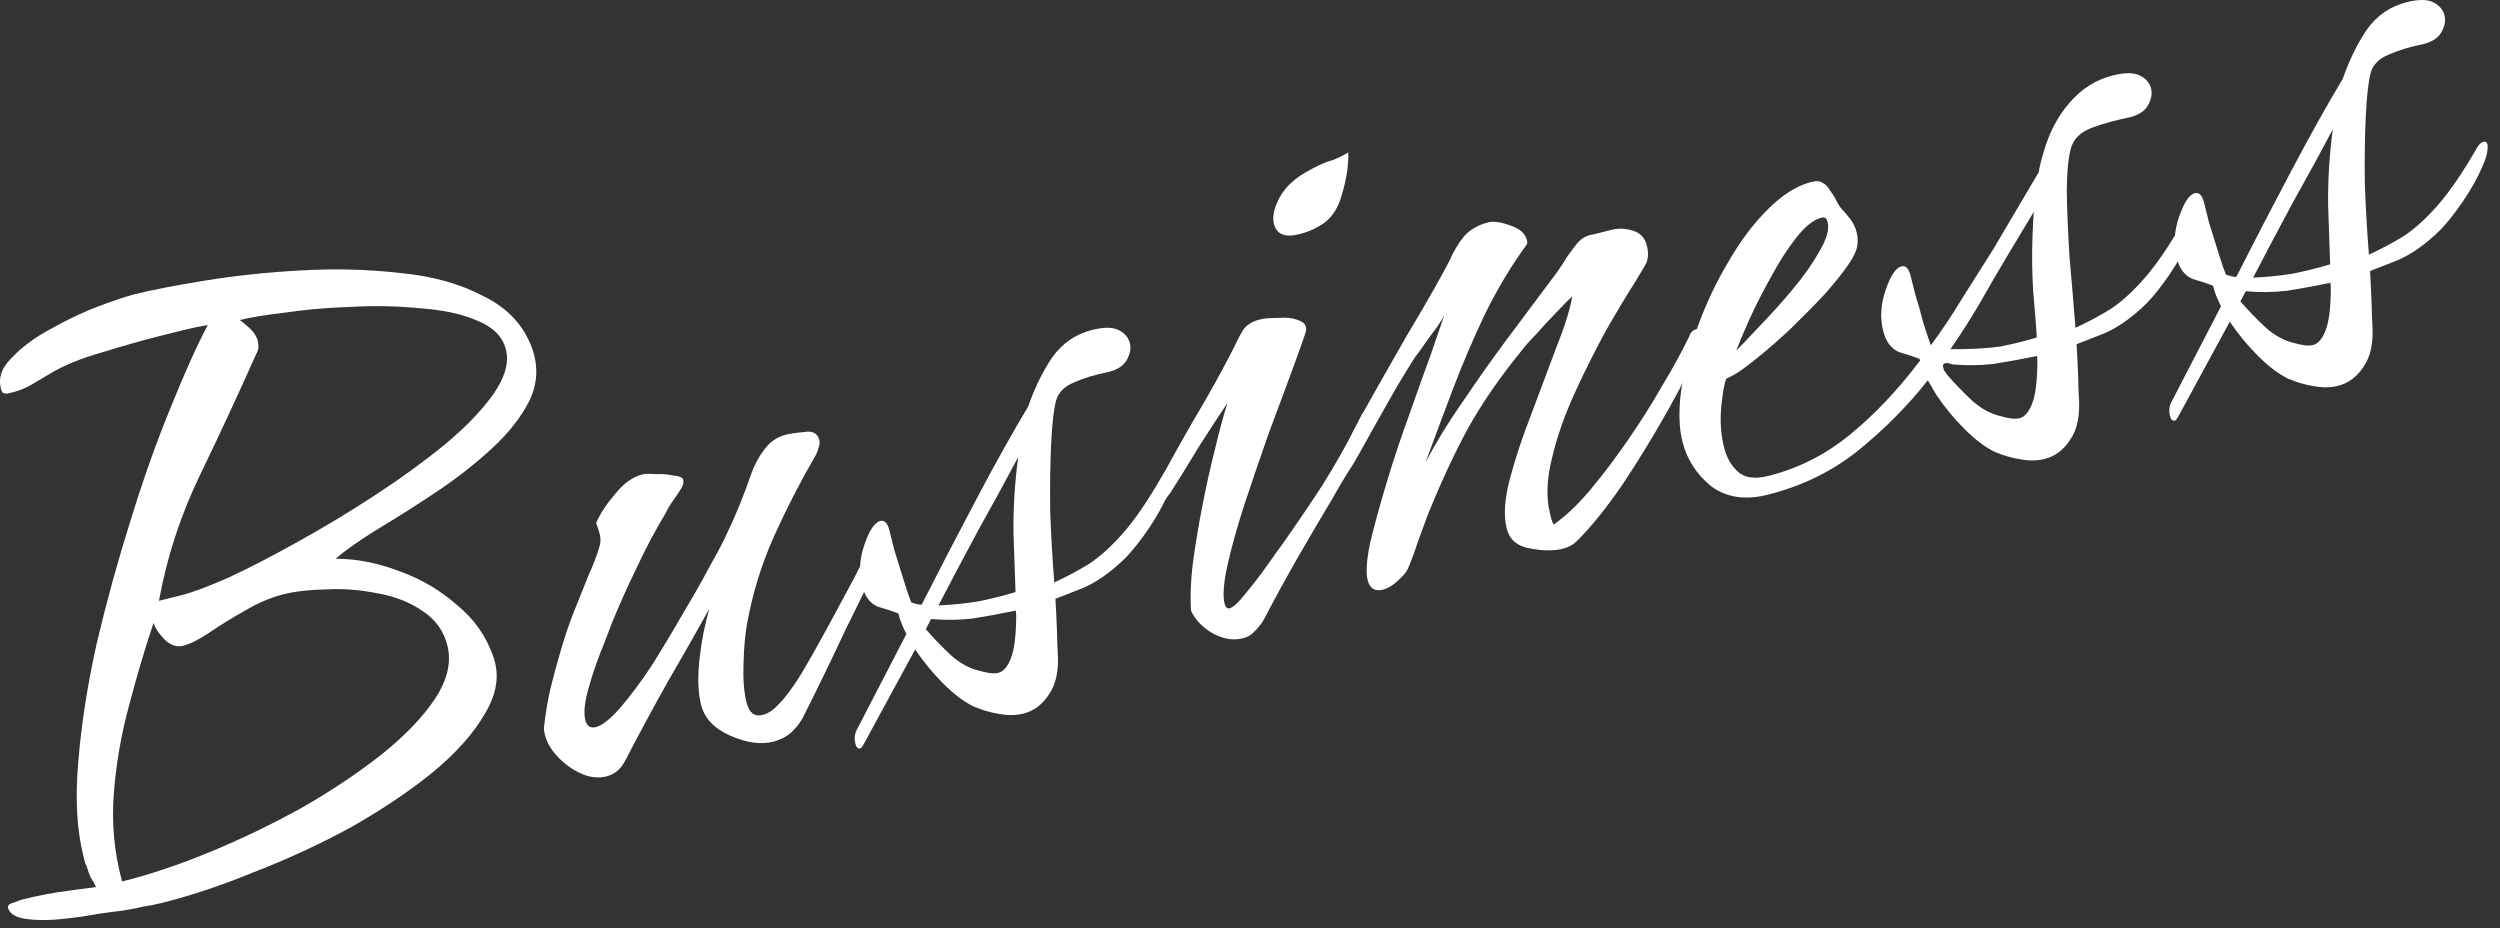
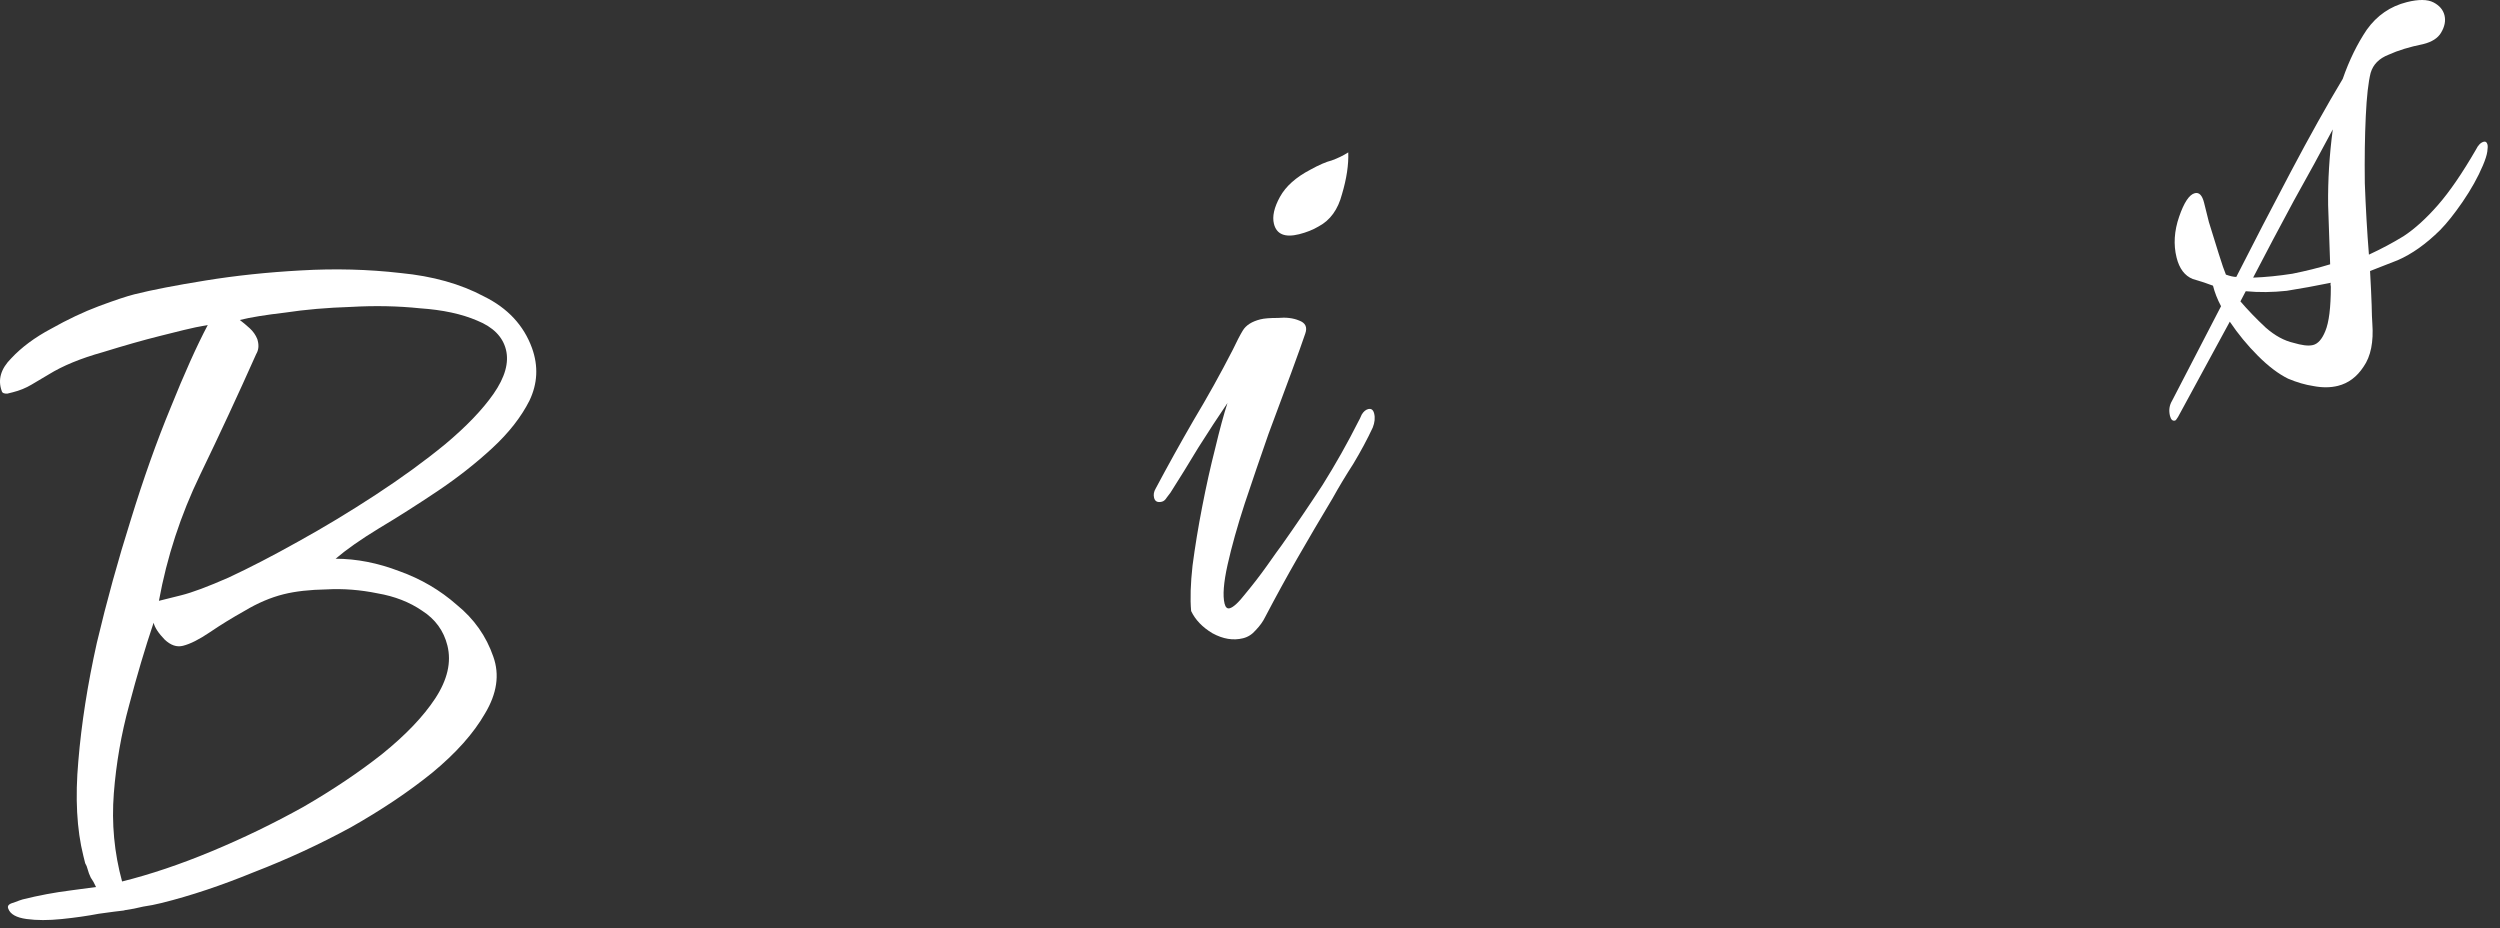
<svg xmlns="http://www.w3.org/2000/svg" width="132" height="49" viewBox="0 0 132 49" fill="none">
  <rect x="0" y="0" width="132" height="49" fill="#333333" stroke="none" />
  <path d="M8.539 47.676C8.215 47.757 7.886 47.822 7.553 47.87C7.228 47.951 6.915 48.012 6.615 48.053L6.518 48.077C6.282 48.101 5.848 48.158 5.215 48.246C4.622 48.36 3.972 48.453 3.266 48.525C2.56 48.598 1.939 48.598 1.403 48.524C0.867 48.451 0.547 48.272 0.441 47.988C0.368 47.833 0.462 47.724 0.721 47.659C0.973 47.562 1.132 47.505 1.196 47.489C2.041 47.278 2.881 47.121 3.717 47.016L5.069 46.834C4.988 46.647 4.895 46.481 4.79 46.334C4.717 46.18 4.664 46.038 4.631 45.908C4.599 45.778 4.555 45.669 4.498 45.579C4.465 45.449 4.433 45.319 4.401 45.189C4.052 43.793 3.964 42.124 4.136 40.184C4.299 38.212 4.625 36.13 5.114 33.938C5.635 31.738 6.233 29.571 6.908 27.436C7.575 25.269 8.275 23.301 9.006 21.532C9.73 19.73 10.384 18.273 10.97 17.161C10.539 17.234 10.113 17.323 9.691 17.428C9.301 17.526 8.879 17.631 8.424 17.744C7.58 17.955 6.581 18.238 5.428 18.595C4.267 18.919 3.313 19.312 2.566 19.774C2.265 19.953 1.965 20.131 1.664 20.309C1.364 20.488 1.035 20.622 0.678 20.711C0.645 20.719 0.548 20.743 0.385 20.784C0.215 20.791 0.117 20.747 0.093 20.649C-0.126 20.048 0.041 19.472 0.593 18.92C1.138 18.336 1.836 17.817 2.689 17.363C3.566 16.868 4.415 16.467 5.235 16.159C6.087 15.843 6.709 15.636 7.098 15.539C8.04 15.304 9.291 15.062 10.849 14.811C12.441 14.552 14.121 14.375 15.891 14.278C17.694 14.174 19.447 14.22 21.152 14.416C22.848 14.579 24.313 14.99 25.547 15.648C26.805 16.266 27.653 17.176 28.09 18.378C28.431 19.328 28.386 20.253 27.955 21.154C27.516 22.022 26.862 22.858 25.992 23.661C25.123 24.465 24.157 25.223 23.093 25.937C22.029 26.65 21.002 27.303 20.011 27.895C19.052 28.479 18.289 29.015 17.72 29.501C18.824 29.502 19.949 29.722 21.093 30.161C22.229 30.568 23.24 31.161 24.124 31.941C25.033 32.68 25.674 33.59 26.046 34.67C26.387 35.62 26.24 36.622 25.606 37.677C25.005 38.724 24.075 39.767 22.816 40.805C21.581 41.803 20.147 42.764 18.515 43.688C16.875 44.58 15.173 45.367 13.411 46.048C11.69 46.753 10.066 47.296 8.539 47.676ZM8.391 31.724L9.56 31.432C10.145 31.287 10.981 30.974 12.069 30.496C13.182 29.977 14.404 29.345 15.736 28.599C17.1 27.845 18.465 27.022 19.829 26.129C21.194 25.237 22.42 24.345 23.508 23.453C24.621 22.52 25.47 21.636 26.055 20.8C26.665 19.923 26.884 19.144 26.714 18.462C26.544 17.78 26.037 17.268 25.193 16.927C24.381 16.577 23.379 16.361 22.186 16.279C21.017 16.157 19.803 16.132 18.545 16.204C17.278 16.244 16.113 16.345 15.05 16.506C14.01 16.627 13.215 16.757 12.662 16.895C12.833 17.024 13.007 17.171 13.186 17.333C13.364 17.496 13.498 17.686 13.587 17.906L13.612 18.003C13.677 18.263 13.648 18.494 13.526 18.697C12.575 20.832 11.587 22.958 10.563 25.076C9.539 27.195 8.815 29.41 8.391 31.724ZM6.446 46.542C7.939 46.17 9.515 45.639 11.171 44.95C12.828 44.261 14.444 43.479 16.019 42.603C17.587 41.695 18.976 40.762 20.186 39.805C21.421 38.807 22.351 37.834 22.976 36.884C23.626 35.894 23.842 34.961 23.623 34.084C23.429 33.304 22.983 32.691 22.285 32.244C21.62 31.789 20.837 31.484 19.936 31.329C19.026 31.142 18.129 31.072 17.244 31.12C16.351 31.136 15.596 31.221 14.979 31.375C14.297 31.545 13.611 31.837 12.921 32.25C12.255 32.623 11.642 33 11.081 33.382C10.521 33.763 10.046 34.002 9.656 34.099C9.331 34.18 9.011 34.07 8.694 33.77C8.37 33.437 8.175 33.14 8.11 32.88C7.655 34.236 7.224 35.689 6.817 37.239C6.402 38.757 6.133 40.307 6.01 41.89C5.887 43.473 6.032 45.024 6.446 46.542Z" fill="white" />
-   <path d="M40.815 39.163C40.165 39.325 39.414 39.219 38.562 38.845C37.71 38.471 37.195 37.927 37.017 37.213C36.855 36.563 36.827 35.759 36.933 34.801C37.039 33.843 37.214 32.955 37.458 32.135C36.719 33.458 35.963 34.785 35.191 36.115C34.451 37.438 33.732 38.773 33.033 40.12C32.805 40.591 32.464 40.883 32.009 40.997C31.392 41.15 30.727 40.971 30.013 40.459C29.331 39.94 28.917 39.387 28.771 38.803C28.731 38.64 28.715 38.506 28.723 38.401C28.797 37.727 28.907 37.061 29.053 36.404C29.224 35.706 29.403 35.04 29.59 34.407C29.794 33.701 30.021 33.023 30.273 32.374C30.55 31.684 30.826 30.994 31.103 30.304C31.217 30.069 31.314 29.838 31.395 29.61C31.501 29.343 31.591 29.079 31.664 28.819C31.721 28.632 31.721 28.425 31.664 28.198C31.608 27.971 31.543 27.78 31.47 27.625C31.689 27.122 32.026 26.607 32.481 26.08C32.928 25.52 33.412 25.175 33.931 25.045C34.061 25.013 34.284 25.009 34.601 25.034C34.942 25.018 35.259 25.042 35.551 25.107C35.867 25.132 36.042 25.209 36.074 25.339C36.107 25.469 36.074 25.615 35.977 25.777C35.855 25.98 35.717 26.187 35.562 26.398C35.408 26.609 35.274 26.832 35.16 27.068C34.599 28.001 34.083 28.975 33.611 29.989C33.132 30.971 32.689 31.961 32.282 32.96C32.16 33.301 31.961 33.816 31.685 34.506C31.433 35.155 31.217 35.813 31.038 36.478C30.859 37.144 30.814 37.655 30.903 38.012C30.984 38.337 31.171 38.463 31.463 38.39C31.788 38.309 32.206 37.981 32.718 37.405C33.254 36.788 33.811 36.046 34.388 35.177C34.956 34.276 35.505 33.364 36.033 32.438C36.594 31.505 37.074 30.661 37.472 29.907C37.903 29.144 38.195 28.588 38.35 28.239C38.829 27.257 39.268 26.181 39.667 25.012C39.83 24.558 40.053 24.14 40.337 23.759C40.646 23.337 41.028 23.069 41.483 22.956C41.742 22.891 42.075 22.842 42.481 22.81C42.911 22.737 43.171 22.88 43.26 23.237C43.293 23.367 43.276 23.509 43.211 23.663C43.179 23.809 43.126 23.943 43.053 24.065C42.256 25.436 41.525 26.861 40.858 28.338C40.216 29.774 39.748 31.288 39.455 32.879C39.349 33.423 39.284 34.129 39.259 34.998C39.226 35.834 39.278 36.528 39.416 37.08C39.553 37.632 39.833 37.856 40.255 37.75C40.548 37.678 40.816 37.507 41.059 37.239C41.368 36.956 41.758 36.444 42.23 35.706C42.693 34.935 43.172 34.091 43.668 33.174C44.188 32.216 44.672 31.32 45.119 30.484C45.558 29.615 45.891 28.946 46.119 28.475C46.167 28.394 46.22 28.329 46.277 28.28C46.326 28.199 46.383 28.15 46.448 28.134C46.675 28.078 46.821 28.179 46.886 28.439C46.918 28.569 46.91 28.674 46.861 28.756C46.812 28.837 46.768 28.934 46.727 29.048C46.012 30.468 45.301 31.904 44.593 33.357C43.919 34.802 43.224 36.234 42.508 37.654C42.354 38.003 42.139 38.316 41.862 38.592C41.586 38.867 41.237 39.058 40.815 39.163Z" fill="white" />
-   <path d="M54.03 37.679C53.64 37.777 53.21 37.781 52.739 37.691C52.309 37.626 51.863 37.495 51.4 37.3C50.889 37.048 50.357 36.646 49.806 36.094C49.254 35.541 48.759 34.94 48.321 34.291L45.59 39.318C45.517 39.44 45.464 39.505 45.432 39.513C45.302 39.545 45.212 39.464 45.164 39.269C45.091 38.977 45.128 38.709 45.274 38.465L47.859 33.474C47.664 33.109 47.522 32.748 47.433 32.39C47.165 32.285 46.808 32.167 46.362 32.037C45.94 31.866 45.656 31.488 45.51 30.904C45.34 30.221 45.385 29.503 45.645 28.748C45.906 27.993 46.182 27.579 46.474 27.507C46.702 27.45 46.864 27.616 46.961 28.006C46.993 28.136 47.078 28.477 47.216 29.029C47.386 29.573 47.56 30.134 47.739 30.71C47.909 31.254 48.035 31.619 48.115 31.806C48.343 31.888 48.525 31.928 48.663 31.928C49.566 30.151 50.521 28.309 51.529 26.402C52.536 24.494 53.455 22.851 54.284 21.472C54.625 20.489 55.048 19.625 55.552 18.879C56.088 18.124 56.795 17.637 57.672 17.419C58.289 17.265 58.756 17.269 59.072 17.432C59.389 17.594 59.583 17.822 59.656 18.114C59.729 18.406 59.668 18.715 59.473 19.039C59.302 19.323 58.99 19.522 58.535 19.636C57.812 19.781 57.203 19.968 56.708 20.195C56.205 20.389 55.888 20.709 55.758 21.156C55.635 21.635 55.55 22.398 55.5 23.445C55.451 24.492 55.434 25.669 55.449 26.977C55.497 28.276 55.569 29.534 55.666 30.752C56.316 30.452 56.925 30.127 57.493 29.779C58.086 29.389 58.691 28.842 59.309 28.136C59.926 27.43 60.597 26.452 61.32 25.202C61.434 24.967 61.572 24.829 61.734 24.789C61.832 24.764 61.897 24.817 61.929 24.947C61.945 25.012 61.941 25.134 61.917 25.312C61.892 25.491 61.815 25.734 61.685 26.043C61.425 26.66 61.067 27.301 60.612 27.966C60.181 28.591 59.787 29.086 59.43 29.451C58.682 30.189 57.935 30.721 57.188 31.045C56.433 31.337 55.946 31.527 55.727 31.616C55.767 32.331 55.795 32.927 55.811 33.406C55.818 33.853 55.83 34.178 55.846 34.381C55.919 35.363 55.764 36.126 55.382 36.67C55.033 37.205 54.582 37.542 54.03 37.679ZM53.62 31.262C53.596 30.474 53.56 29.431 53.512 28.132C53.497 26.825 53.579 25.494 53.758 24.138C53.149 25.291 52.462 26.548 51.698 27.912C50.967 29.267 50.251 30.618 49.552 31.965C50.202 31.942 50.892 31.873 51.623 31.76C52.345 31.614 53.011 31.448 53.62 31.262ZM52.716 35.523C52.976 35.459 53.191 35.215 53.362 34.793C53.557 34.331 53.655 33.547 53.656 32.443C53.632 32.346 53.632 32.277 53.656 32.236C52.868 32.398 52.093 32.539 51.33 32.661C50.591 32.742 49.868 32.749 49.162 32.684L48.882 33.219C49.271 33.674 49.713 34.133 50.208 34.596C50.695 35.027 51.194 35.299 51.706 35.413C51.892 35.47 52.075 35.511 52.254 35.535C52.432 35.56 52.586 35.556 52.716 35.523Z" fill="white" />
  <path d="M68.591 12.368C67.844 12.554 67.402 12.371 67.264 11.819C67.167 11.429 67.273 10.954 67.582 10.394C67.891 9.834 68.427 9.356 69.19 8.958C69.645 8.707 70.018 8.545 70.311 8.472C70.627 8.358 70.92 8.217 71.188 8.046C71.212 8.696 71.102 9.43 70.858 10.25C70.646 11.062 70.236 11.63 69.626 11.954C69.326 12.133 68.981 12.27 68.591 12.368ZM65.631 33.7C65.111 33.83 64.571 33.74 64.011 33.432C63.484 33.115 63.111 32.725 62.892 32.262C62.835 31.62 62.86 30.821 62.966 29.863C63.097 28.864 63.268 27.821 63.48 26.734C63.691 25.646 63.919 24.623 64.164 23.665C64.4 22.675 64.615 21.88 64.811 21.279C64.331 21.985 63.819 22.768 63.275 23.628C62.763 24.48 62.271 25.276 61.8 26.014C61.775 26.055 61.71 26.14 61.605 26.27C61.532 26.392 61.446 26.465 61.349 26.489C61.121 26.546 60.983 26.476 60.935 26.282C60.895 26.119 60.923 25.957 61.02 25.794C61.654 24.602 62.321 23.4 63.02 22.191C63.751 20.974 64.442 19.732 65.092 18.466C65.296 18.036 65.47 17.699 65.617 17.456C65.787 17.172 66.1 16.973 66.555 16.86C66.749 16.811 67.054 16.787 67.468 16.787C67.906 16.747 68.28 16.792 68.588 16.922C68.929 17.044 69.039 17.275 68.917 17.616C68.778 18.03 68.534 18.712 68.185 19.662C67.835 20.611 67.432 21.695 66.977 22.912C66.554 24.122 66.135 25.347 65.721 26.589C65.33 27.79 65.029 28.866 64.817 29.815C64.606 30.765 64.552 31.451 64.658 31.873C64.706 32.068 64.796 32.149 64.925 32.117C65.12 32.068 65.4 31.809 65.766 31.338C66.164 30.859 66.542 30.369 66.9 29.865C67.281 29.322 67.537 28.965 67.667 28.794C68.407 27.747 69.126 26.689 69.825 25.617C70.516 24.514 71.15 23.39 71.727 22.245C71.775 22.164 71.832 22.047 71.897 21.892C71.995 21.73 72.109 21.633 72.239 21.6C72.401 21.56 72.506 21.637 72.555 21.832C72.612 22.059 72.587 22.307 72.481 22.575C72.189 23.2 71.847 23.837 71.457 24.486C71.059 25.103 70.693 25.711 70.36 26.312C69.726 27.367 69.109 28.418 68.507 29.465C67.93 30.471 67.361 31.51 66.8 32.581C66.687 32.816 66.52 33.047 66.301 33.275C66.114 33.494 65.891 33.636 65.631 33.7Z" fill="white" />
-   <path d="M82.511 28.974C82.024 29.096 81.435 29.087 80.745 28.949C80.096 28.835 79.698 28.485 79.552 27.901C79.382 27.219 79.44 26.342 79.725 25.271C80.009 24.199 80.383 23.071 80.847 21.886C81.302 20.669 81.737 19.508 82.152 18.404C82.599 17.292 82.888 16.375 83.019 15.653C82.848 15.799 82.572 16.075 82.19 16.48C81.832 16.845 81.479 17.227 81.13 17.624C80.772 17.989 80.516 18.277 80.362 18.488C79.225 19.876 78.274 21.251 77.51 22.615C76.778 23.97 76.071 25.492 75.388 27.18C75.225 27.634 75.051 28.109 74.864 28.604C74.709 29.091 74.534 29.566 74.339 30.029C74.25 30.223 74.063 30.442 73.778 30.686C73.527 30.921 73.271 31.071 73.011 31.136C72.589 31.241 72.321 31.067 72.208 30.612C72.111 30.222 72.156 29.573 72.343 28.663C72.563 27.746 72.852 26.691 73.21 25.498C73.567 24.305 73.962 23.12 74.393 21.943C74.816 20.733 75.202 19.654 75.552 18.704C75.893 17.722 76.133 17.024 76.272 16.61C76.231 16.724 76.097 16.947 75.869 17.28C75.634 17.58 75.402 17.897 75.175 18.229C74.972 18.521 74.817 18.732 74.712 18.862C74.24 19.601 73.789 20.351 73.358 21.114C72.928 21.877 72.497 22.64 72.066 23.403C72.017 23.484 71.912 23.614 71.749 23.792C71.619 23.963 71.489 24.064 71.359 24.096C71.197 24.137 71.096 24.076 71.055 23.913C71.015 23.751 71.157 23.353 71.482 22.72C71.807 22.087 72.222 21.329 72.726 20.444C73.23 19.559 73.746 18.655 74.274 17.729C74.835 16.796 75.318 15.968 75.725 15.246C76.131 14.524 76.403 14.025 76.541 13.749C76.761 13.246 77.017 12.82 77.309 12.471C77.634 12.114 78.057 11.87 78.576 11.741C78.868 11.668 79.262 11.725 79.757 11.912C80.244 12.067 80.532 12.323 80.621 12.68C80.654 12.81 80.642 12.899 80.585 12.948C79.813 14.003 79.094 15.2 78.427 16.539C77.793 17.87 77.216 19.221 76.695 20.593C76.175 21.964 75.699 23.239 75.268 24.415C75.829 23.344 76.491 22.265 77.255 21.177C78.011 20.058 78.75 19.011 79.473 18.037L82.228 14.349C82.406 14.098 82.581 13.83 82.752 13.546C82.955 13.254 83.15 12.998 83.337 12.779C83.556 12.552 83.816 12.418 84.117 12.378C84.441 12.297 84.766 12.216 85.091 12.135C85.448 12.046 85.813 12.058 86.187 12.172C86.593 12.278 86.848 12.542 86.954 12.964C87.059 13.386 87.026 13.739 86.855 14.023C86.709 14.267 86.538 14.551 86.343 14.875C85.921 15.533 85.409 16.385 84.807 17.432C84.239 18.47 83.686 19.574 83.149 20.743C82.613 21.912 82.21 23.064 81.942 24.201C81.665 25.304 81.632 26.279 81.842 27.123C81.867 27.22 81.891 27.318 81.915 27.415C81.939 27.513 81.98 27.606 82.037 27.695C82.654 27.266 83.296 26.657 83.962 25.87C84.652 25.042 85.327 24.15 85.985 23.192C86.643 22.235 87.236 21.293 87.765 20.368C88.325 19.435 88.776 18.615 89.118 17.909C89.167 17.828 89.211 17.731 89.252 17.617C89.325 17.495 89.427 17.418 89.557 17.386C89.719 17.346 89.829 17.439 89.885 17.666C89.918 17.796 89.905 17.954 89.848 18.141C89.434 19.107 88.844 20.271 88.081 21.635C87.317 22.998 86.508 24.321 85.655 25.603C84.793 26.853 83.989 27.847 83.242 28.585C83.047 28.772 82.803 28.901 82.511 28.974Z" fill="white" />
-   <path d="M107.949 24.236C107.559 24.333 107.128 24.337 106.658 24.247C106.227 24.182 105.781 24.052 105.318 23.857C104.807 23.605 104.276 23.203 103.724 22.65C103.172 22.098 102.677 21.497 102.239 20.847L101.789 20.08C100.741 21.41 99.515 22.648 98.109 23.791C96.729 24.895 95.129 25.673 93.31 26.127C92.141 26.418 91.155 26.267 90.351 25.674C89.572 25.04 89.065 24.253 88.831 23.311C88.644 22.564 88.625 21.654 88.772 20.583C88.943 19.471 89.244 18.326 89.675 17.149C90.106 15.973 90.638 14.857 91.272 13.802C91.898 12.714 92.585 11.801 93.332 11.063C94.103 10.284 94.879 9.798 95.659 9.603C95.918 9.539 96.113 9.559 96.243 9.665C96.397 9.73 96.539 9.884 96.669 10.128C96.766 10.241 96.852 10.375 96.924 10.53C96.997 10.684 97.087 10.834 97.192 10.98C97.379 11.175 97.549 11.374 97.703 11.577C97.857 11.78 97.967 12.012 98.031 12.272C98.112 12.597 98.104 12.909 98.007 13.209C97.901 13.477 97.759 13.737 97.58 13.988C97.328 14.362 96.934 14.857 96.398 15.473C95.853 16.058 95.248 16.674 94.582 17.323C93.94 17.932 93.303 18.487 92.669 18.99C92.068 19.485 91.565 19.818 91.159 19.988C91.061 20.15 90.972 20.621 90.89 21.4C90.808 22.18 90.856 22.926 91.034 23.641C91.164 24.161 91.407 24.583 91.764 24.908C92.121 25.233 92.657 25.306 93.372 25.128C94.931 24.739 96.356 24.022 97.647 22.975C98.939 21.929 100.182 20.619 101.376 19.044L101.352 18.947C101.084 18.841 100.727 18.723 100.28 18.593C99.858 18.422 99.574 18.045 99.429 17.46C99.259 16.778 99.304 16.06 99.564 15.305C99.824 14.55 100.1 14.136 100.393 14.063C100.62 14.007 100.782 14.173 100.88 14.563C100.912 14.693 100.993 15.018 101.123 15.537C101.276 16.016 101.418 16.516 101.548 17.035C101.71 17.547 101.844 17.945 101.949 18.229C102.518 17.466 103.058 16.659 103.57 15.807C104.114 14.946 104.671 14.066 105.24 13.165L107.641 9.099C107.715 8.702 107.8 8.353 107.898 8.052C108.191 7.013 108.646 6.141 109.263 5.435C109.905 4.689 110.665 4.206 111.541 3.987C112.191 3.825 112.674 3.826 112.991 3.988C113.307 4.151 113.502 4.378 113.575 4.671C113.648 4.963 113.586 5.271 113.391 5.596C113.221 5.88 112.908 6.079 112.453 6.192C111.731 6.338 111.069 6.52 110.468 6.739C109.9 6.95 109.534 7.282 109.372 7.737C109.217 8.224 109.135 9.003 109.126 10.075C109.142 11.106 109.19 12.267 109.27 13.557C109.383 14.84 109.488 16.09 109.585 17.308C110.234 17.008 110.843 16.684 111.412 16.335C112.005 15.946 112.61 15.398 113.227 14.692C113.845 13.986 114.515 13.009 115.238 11.759C115.352 11.524 115.49 11.386 115.653 11.345C115.75 11.321 115.815 11.374 115.847 11.504C115.864 11.569 115.86 11.69 115.835 11.869C115.811 12.047 115.733 12.291 115.603 12.599C115.343 13.216 114.985 13.857 114.53 14.523C114.1 15.148 113.706 15.643 113.348 16.008C112.601 16.746 111.854 17.277 111.107 17.602C110.351 17.893 109.864 18.084 109.645 18.173C109.685 18.887 109.713 19.484 109.729 19.963C109.737 20.41 109.749 20.734 109.765 20.937C109.837 21.92 109.683 22.683 109.301 23.226C108.951 23.762 108.501 24.099 107.949 24.236ZM91.671 18.515C91.947 18.239 92.357 17.809 92.902 17.225C93.478 16.632 94.059 15.987 94.644 15.29C95.229 14.592 95.701 13.922 96.058 13.281C96.448 12.632 96.595 12.113 96.498 11.723C96.449 11.528 96.343 11.451 96.181 11.491C95.759 11.596 95.312 11.949 94.841 12.55C94.37 13.15 93.923 13.848 93.5 14.643C93.069 15.406 92.687 16.157 92.354 16.895C92.045 17.593 91.817 18.133 91.671 18.515ZM107.539 17.818C107.531 17.51 107.47 16.714 107.357 15.431C107.269 14.108 107.278 12.692 107.384 11.182L105.995 13.495C105.605 14.144 105.17 14.89 104.69 15.734C104.211 16.578 103.642 17.479 102.984 18.437C104.055 18.445 104.94 18.397 105.639 18.292C106.361 18.146 106.995 17.988 107.539 17.818ZM106.635 22.08C106.895 22.015 107.11 21.772 107.281 21.35C107.476 20.887 107.574 20.104 107.574 19C107.55 18.902 107.55 18.833 107.574 18.793C106.787 18.954 106.011 19.096 105.248 19.217C104.509 19.298 103.787 19.306 103.081 19.24C102.927 19.175 102.801 19.155 102.703 19.179C102.606 19.203 102.569 19.264 102.594 19.362C102.602 19.394 102.618 19.459 102.642 19.557C102.691 19.613 102.744 19.687 102.8 19.776C103.19 20.231 103.632 20.69 104.127 21.153C104.614 21.583 105.113 21.856 105.624 21.97C105.811 22.027 105.993 22.067 106.172 22.092C106.351 22.116 106.505 22.112 106.635 22.08Z" fill="white" />
  <path d="M123.442 20.373C123.053 20.47 122.622 20.474 122.152 20.384C121.721 20.319 121.275 20.189 120.812 19.994C120.301 19.742 119.77 19.34 119.218 18.787C118.666 18.235 118.171 17.634 117.733 16.984L115.002 22.012C114.929 22.133 114.877 22.198 114.844 22.206C114.714 22.239 114.625 22.158 114.576 21.963C114.503 21.67 114.54 21.402 114.686 21.159L117.271 16.168C117.077 15.803 116.935 15.441 116.846 15.084C116.578 14.978 116.221 14.86 115.774 14.73C115.352 14.559 115.068 14.182 114.923 13.597C114.753 12.915 114.798 12.197 115.058 11.442C115.318 10.687 115.594 10.273 115.887 10.2C116.114 10.143 116.276 10.31 116.374 10.7C116.406 10.83 116.491 11.171 116.629 11.723C116.799 12.267 116.973 12.827 117.151 13.404C117.321 13.948 117.447 14.313 117.528 14.5C117.755 14.581 117.938 14.622 118.076 14.622C118.978 12.845 119.933 11.002 120.941 9.095C121.949 7.188 122.867 5.545 123.696 4.165C124.038 3.183 124.461 2.319 124.964 1.572C125.501 0.818 126.207 0.331 127.084 0.112C127.701 -0.042 128.168 -0.037 128.485 0.125C128.801 0.288 128.996 0.515 129.069 0.808C129.141 1.1 129.08 1.408 128.885 1.733C128.715 2.017 128.402 2.216 127.947 2.329C127.225 2.475 126.616 2.661 126.12 2.888C125.617 3.083 125.3 3.403 125.17 3.849C125.048 4.328 124.962 5.091 124.913 6.139C124.863 7.186 124.846 8.363 124.862 9.67C124.91 10.969 124.982 12.227 125.079 13.445C125.728 13.145 126.337 12.821 126.906 12.472C127.499 12.083 128.104 11.535 128.721 10.829C129.339 10.123 130.009 9.146 130.732 7.896C130.846 7.661 130.984 7.523 131.147 7.482C131.244 7.458 131.309 7.511 131.341 7.641C131.358 7.705 131.354 7.827 131.329 8.006C131.305 8.184 131.227 8.428 131.097 8.736C130.837 9.353 130.479 9.994 130.024 10.66C129.594 11.284 129.2 11.78 128.842 12.145C128.095 12.883 127.348 13.414 126.601 13.738C125.845 14.03 125.358 14.221 125.139 14.31C125.179 15.024 125.207 15.621 125.223 16.1C125.231 16.546 125.243 16.871 125.259 17.074C125.331 18.056 125.177 18.82 124.795 19.363C124.445 19.899 123.995 20.235 123.442 20.373ZM123.032 13.955C123.009 13.168 122.973 12.125 122.925 10.826C122.909 9.519 122.991 8.187 123.171 6.832C122.561 7.984 121.875 9.242 121.111 10.605C120.379 11.961 119.664 13.312 118.965 14.659C119.614 14.635 120.304 14.566 121.035 14.453C121.758 14.308 122.424 14.142 123.032 13.955ZM122.129 18.217C122.388 18.152 122.604 17.909 122.775 17.487C122.97 17.024 123.068 16.241 123.068 15.137C123.044 15.039 123.044 14.97 123.068 14.93C122.281 15.091 121.505 15.233 120.742 15.354C120.003 15.435 119.281 15.443 118.575 15.377L118.294 15.913C118.684 16.368 119.126 16.827 119.621 17.29C120.108 17.72 120.607 17.993 121.118 18.107C121.305 18.163 121.487 18.204 121.666 18.229C121.845 18.253 121.999 18.249 122.129 18.217Z" fill="white" />
</svg>